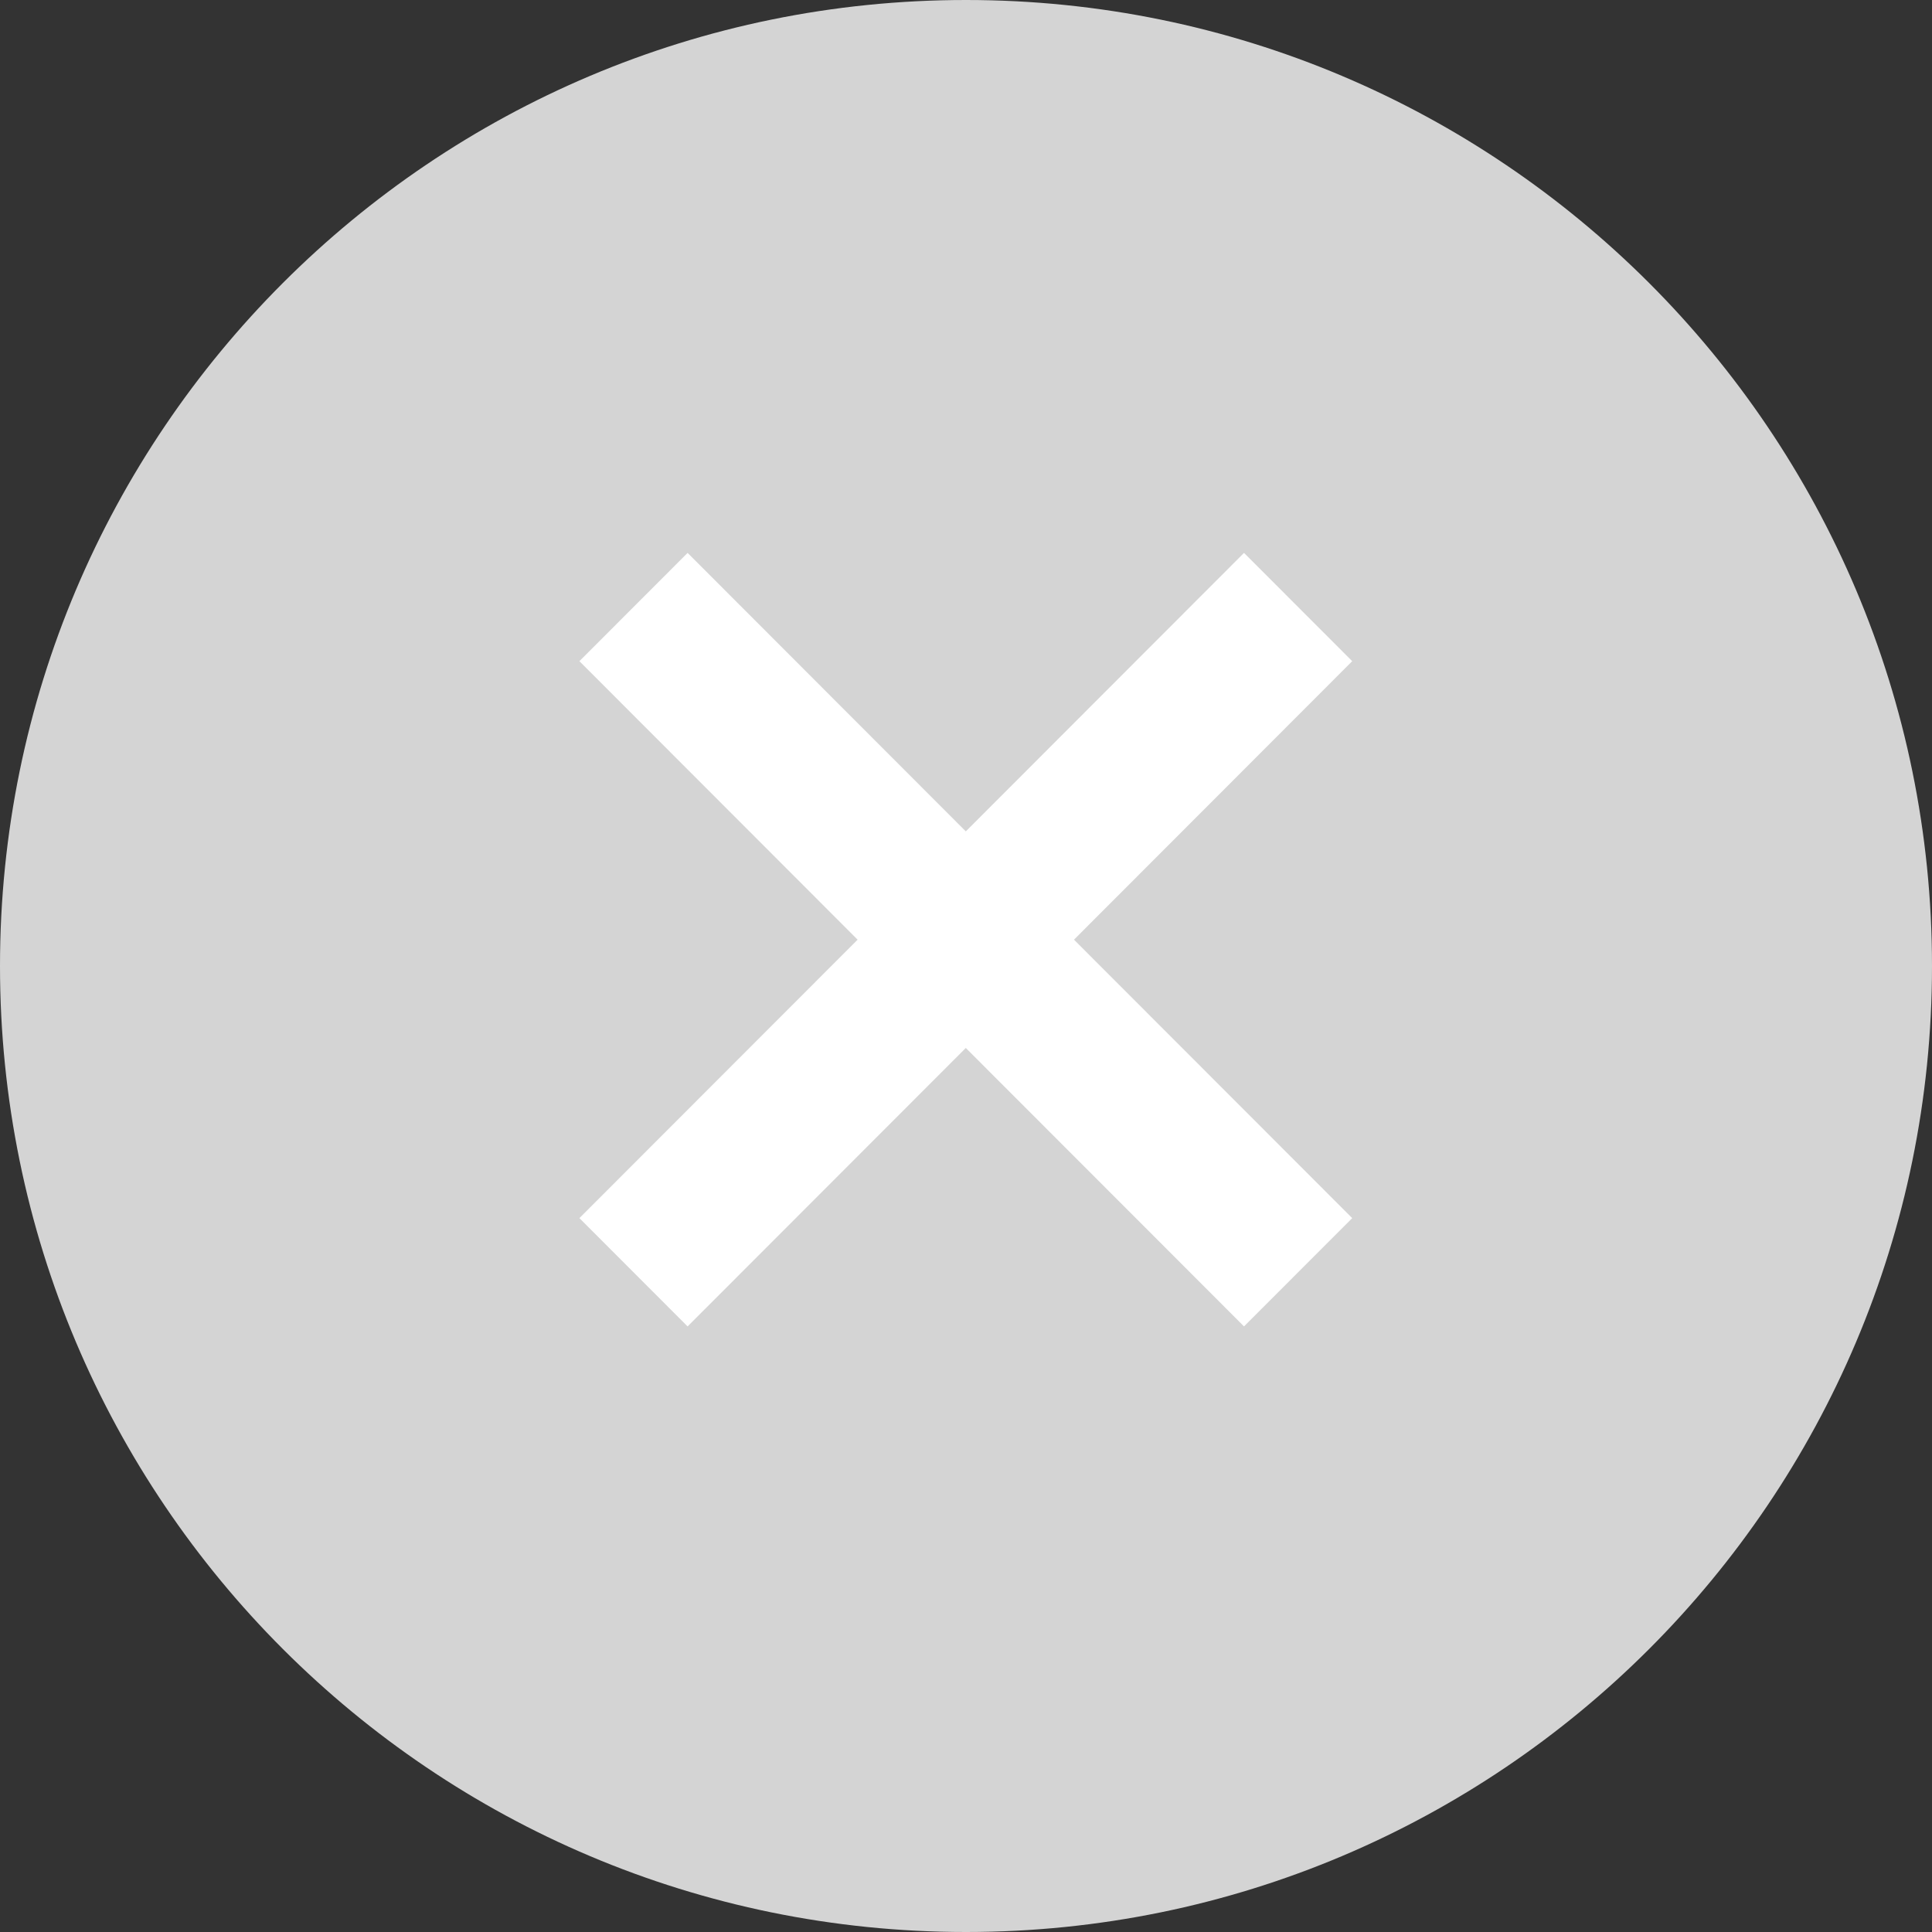
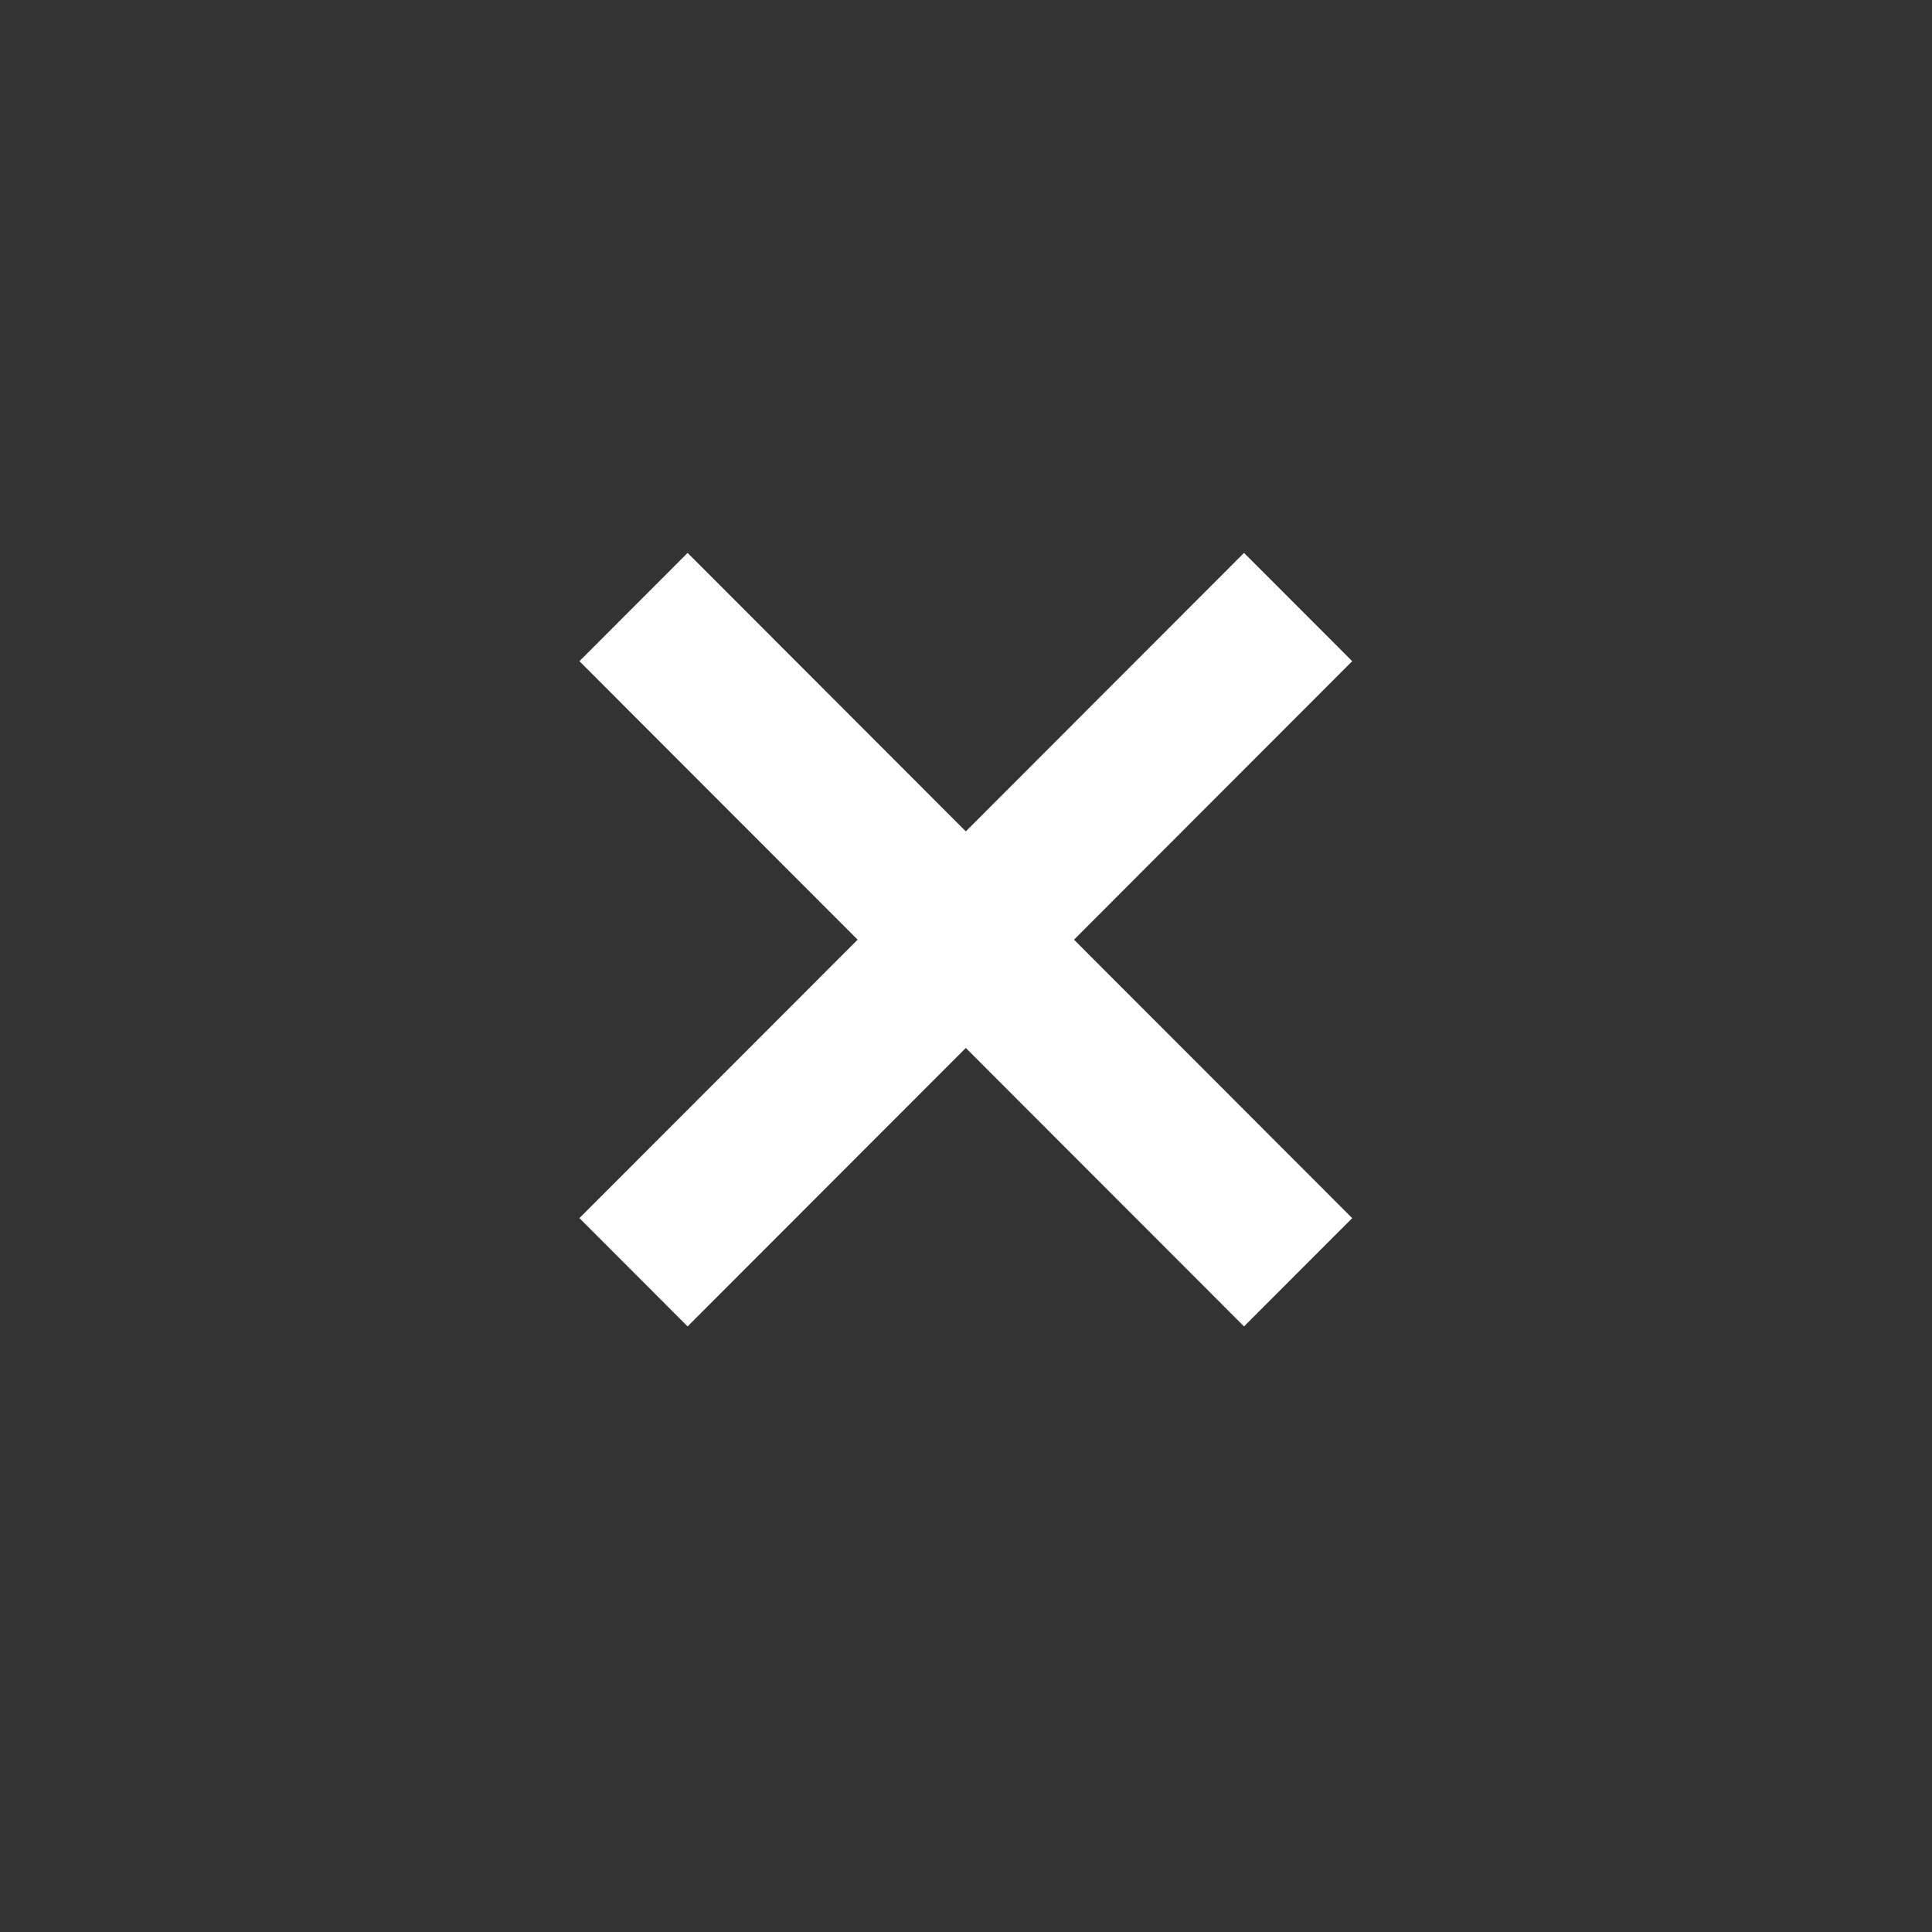
<svg xmlns="http://www.w3.org/2000/svg" width="40" height="40" viewBox="0 0 40 40" fill="none">
  <rect x="0" y="0" width="40" height="40" fill="#333333" stroke="none" />
-   <path d="M40 20C40 31.046 31.046 40 20 40C8.954 40 0 31.046 0 20C0 8.954 8.954 0 20 0C31.046 0 40 8.954 40 20Z" fill="#D4D4D4" />
  <path d="M25.756 27.462L19.996 21.697L14.236 27.462L11.996 25.22L17.756 19.455L14.876 16.572L11.996 13.689L14.236 11.447L19.996 17.213L25.756 11.447L27.996 13.689L22.236 19.455L27.996 25.22L25.756 27.462Z" fill="white" />
</svg>